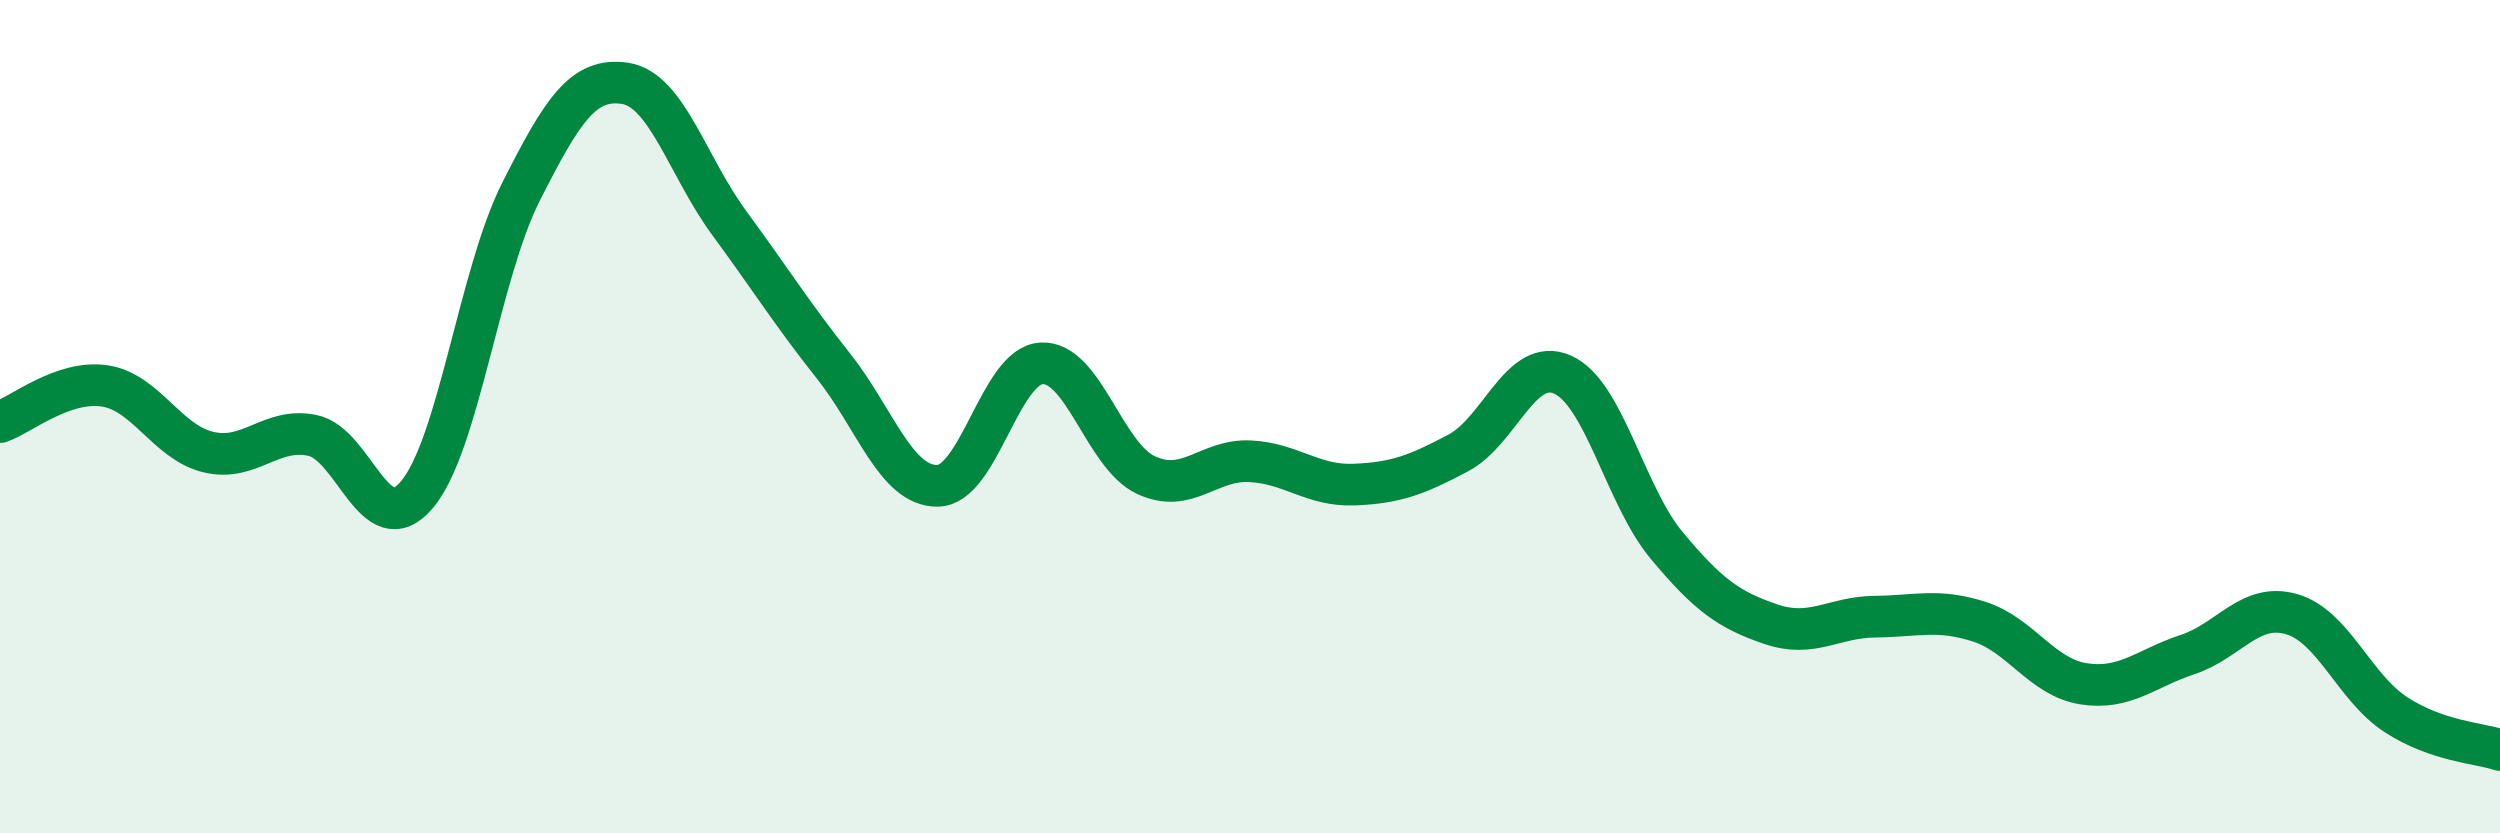
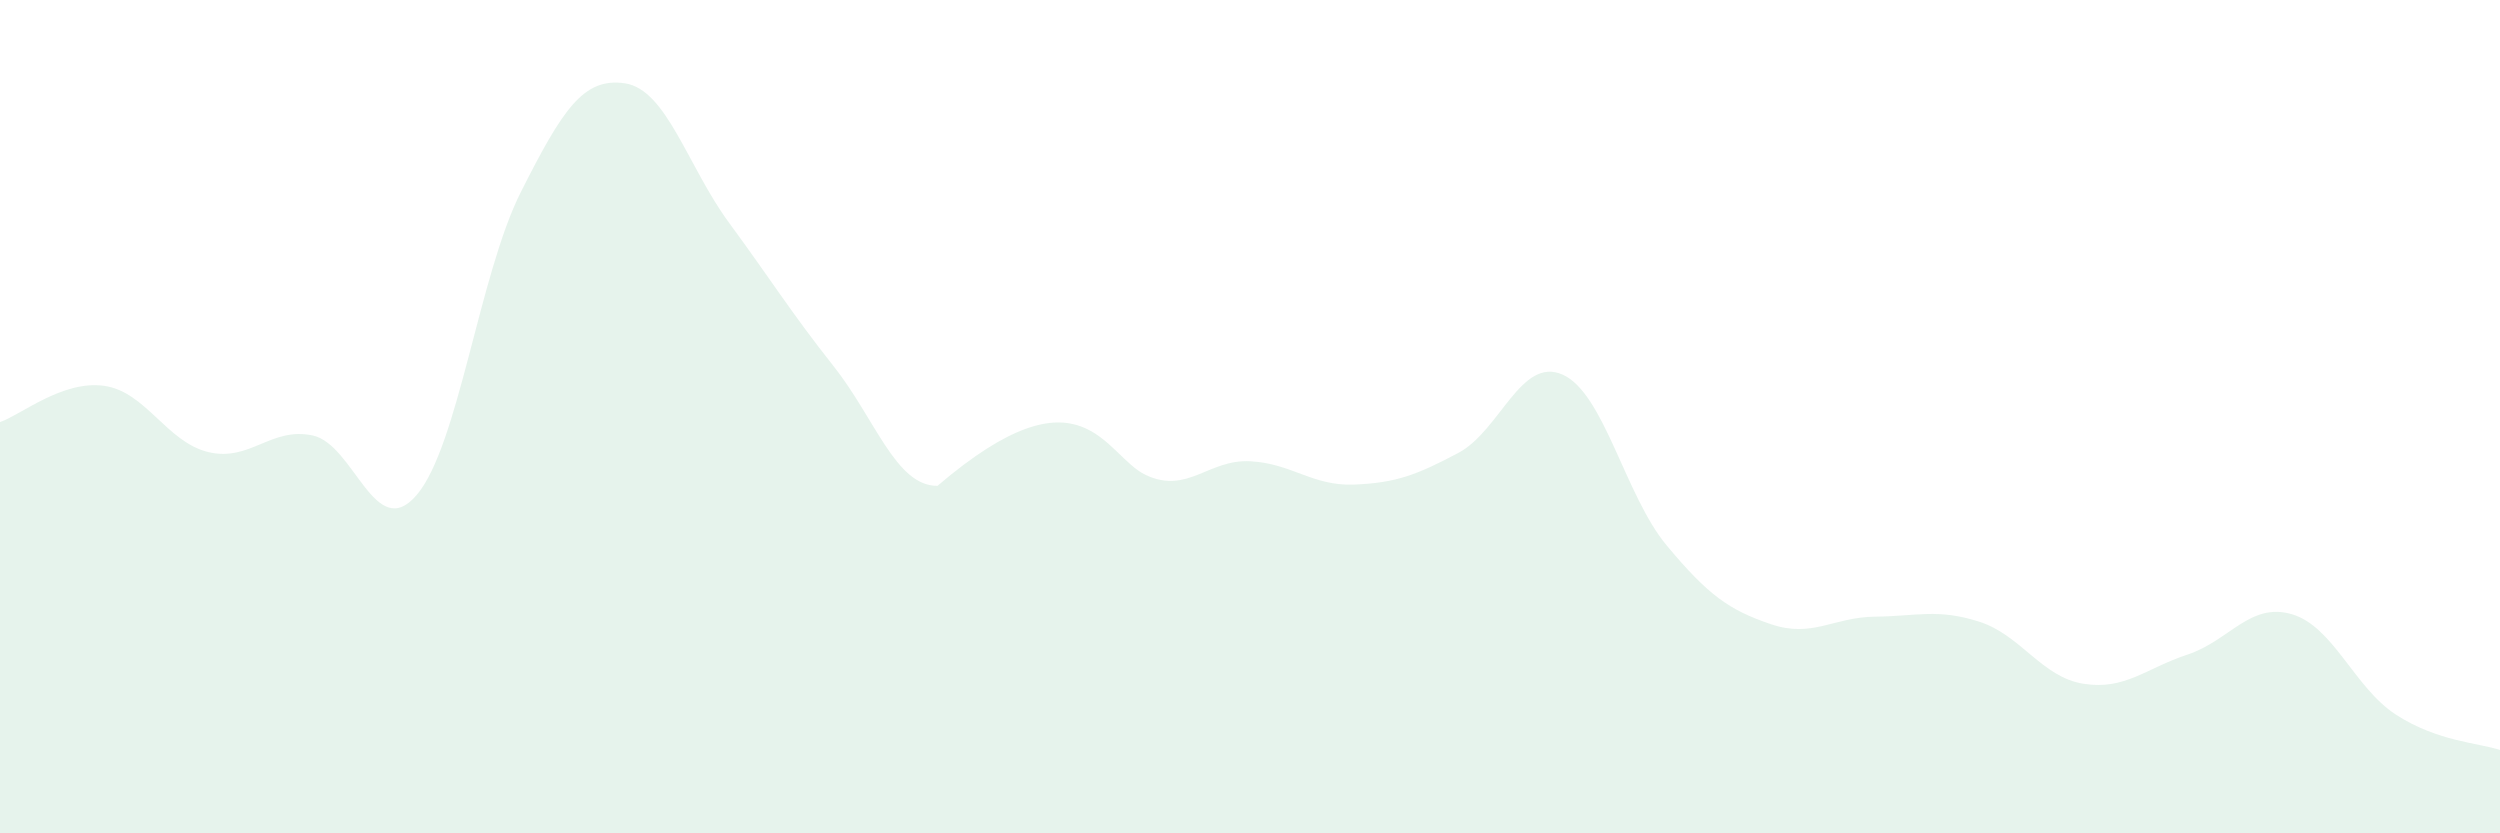
<svg xmlns="http://www.w3.org/2000/svg" width="60" height="20" viewBox="0 0 60 20">
-   <path d="M 0,10.13 C 0.5,9.96 1.5,9.12 2.5,9.26 C 3.5,9.4 4,10.61 5,10.85 C 6,11.09 6.5,10.24 7.5,10.45 C 8.5,10.66 9,13.05 10,11.88 C 11,10.71 11.5,6.59 12.5,4.61 C 13.5,2.63 14,1.85 15,2 C 16,2.15 16.5,3.99 17.5,5.35 C 18.5,6.71 19,7.52 20,8.78 C 21,10.04 21.5,11.67 22.5,11.66 C 23.5,11.65 24,8.77 25,8.72 C 26,8.67 26.5,10.93 27.5,11.4 C 28.5,11.87 29,11.02 30,11.07 C 31,11.12 31.5,11.67 32.5,11.63 C 33.5,11.59 34,11.4 35,10.87 C 36,10.34 36.5,8.55 37.5,8.99 C 38.5,9.43 39,11.89 40,13.09 C 41,14.29 41.5,14.64 42.5,14.98 C 43.5,15.32 44,14.81 45,14.8 C 46,14.79 46.5,14.6 47.5,14.92 C 48.5,15.24 49,16.25 50,16.41 C 51,16.57 51.5,16.04 52.5,15.71 C 53.5,15.38 54,14.45 55,14.74 C 56,15.03 56.5,16.5 57.5,17.15 C 58.5,17.8 59.5,17.83 60,18L60 20L0 20Z" fill="#008740" opacity="0.1" stroke-linecap="round" stroke-linejoin="round" />
-   <path d="M 0,10.13 C 0.5,9.96 1.5,9.12 2.5,9.26 C 3.5,9.4 4,10.61 5,10.85 C 6,11.09 6.5,10.24 7.5,10.45 C 8.5,10.66 9,13.05 10,11.88 C 11,10.71 11.5,6.59 12.5,4.61 C 13.5,2.63 14,1.85 15,2 C 16,2.15 16.5,3.99 17.5,5.35 C 18.5,6.71 19,7.52 20,8.78 C 21,10.04 21.5,11.67 22.5,11.66 C 23.5,11.65 24,8.77 25,8.72 C 26,8.67 26.5,10.93 27.5,11.4 C 28.5,11.87 29,11.02 30,11.07 C 31,11.12 31.5,11.67 32.5,11.63 C 33.5,11.59 34,11.4 35,10.87 C 36,10.34 36.5,8.55 37.5,8.99 C 38.5,9.43 39,11.89 40,13.09 C 41,14.29 41.5,14.64 42.5,14.98 C 43.5,15.32 44,14.81 45,14.8 C 46,14.79 46.5,14.6 47.5,14.92 C 48.5,15.24 49,16.25 50,16.41 C 51,16.57 51.5,16.04 52.5,15.71 C 53.5,15.38 54,14.45 55,14.74 C 56,15.03 56.5,16.5 57.5,17.15 C 58.5,17.8 59.5,17.83 60,18" stroke="#008740" stroke-width="1" fill="none" stroke-linecap="round" stroke-linejoin="round" />
+   <path d="M 0,10.13 C 0.5,9.96 1.5,9.12 2.5,9.26 C 3.5,9.4 4,10.61 5,10.85 C 6,11.09 6.5,10.24 7.5,10.45 C 8.5,10.66 9,13.05 10,11.88 C 11,10.71 11.5,6.59 12.5,4.61 C 13.5,2.63 14,1.85 15,2 C 16,2.15 16.5,3.99 17.5,5.35 C 18.5,6.71 19,7.52 20,8.78 C 21,10.04 21.5,11.67 22.5,11.66 C 26,8.67 26.5,10.93 27.5,11.4 C 28.5,11.87 29,11.02 30,11.07 C 31,11.12 31.5,11.67 32.5,11.63 C 33.5,11.59 34,11.4 35,10.87 C 36,10.34 36.5,8.55 37.5,8.99 C 38.5,9.43 39,11.89 40,13.09 C 41,14.29 41.5,14.64 42.5,14.98 C 43.5,15.32 44,14.81 45,14.8 C 46,14.79 46.5,14.6 47.5,14.92 C 48.5,15.24 49,16.25 50,16.41 C 51,16.57 51.5,16.04 52.5,15.71 C 53.5,15.38 54,14.45 55,14.74 C 56,15.03 56.5,16.5 57.5,17.15 C 58.5,17.8 59.5,17.83 60,18L60 20L0 20Z" fill="#008740" opacity="0.1" stroke-linecap="round" stroke-linejoin="round" />
</svg>